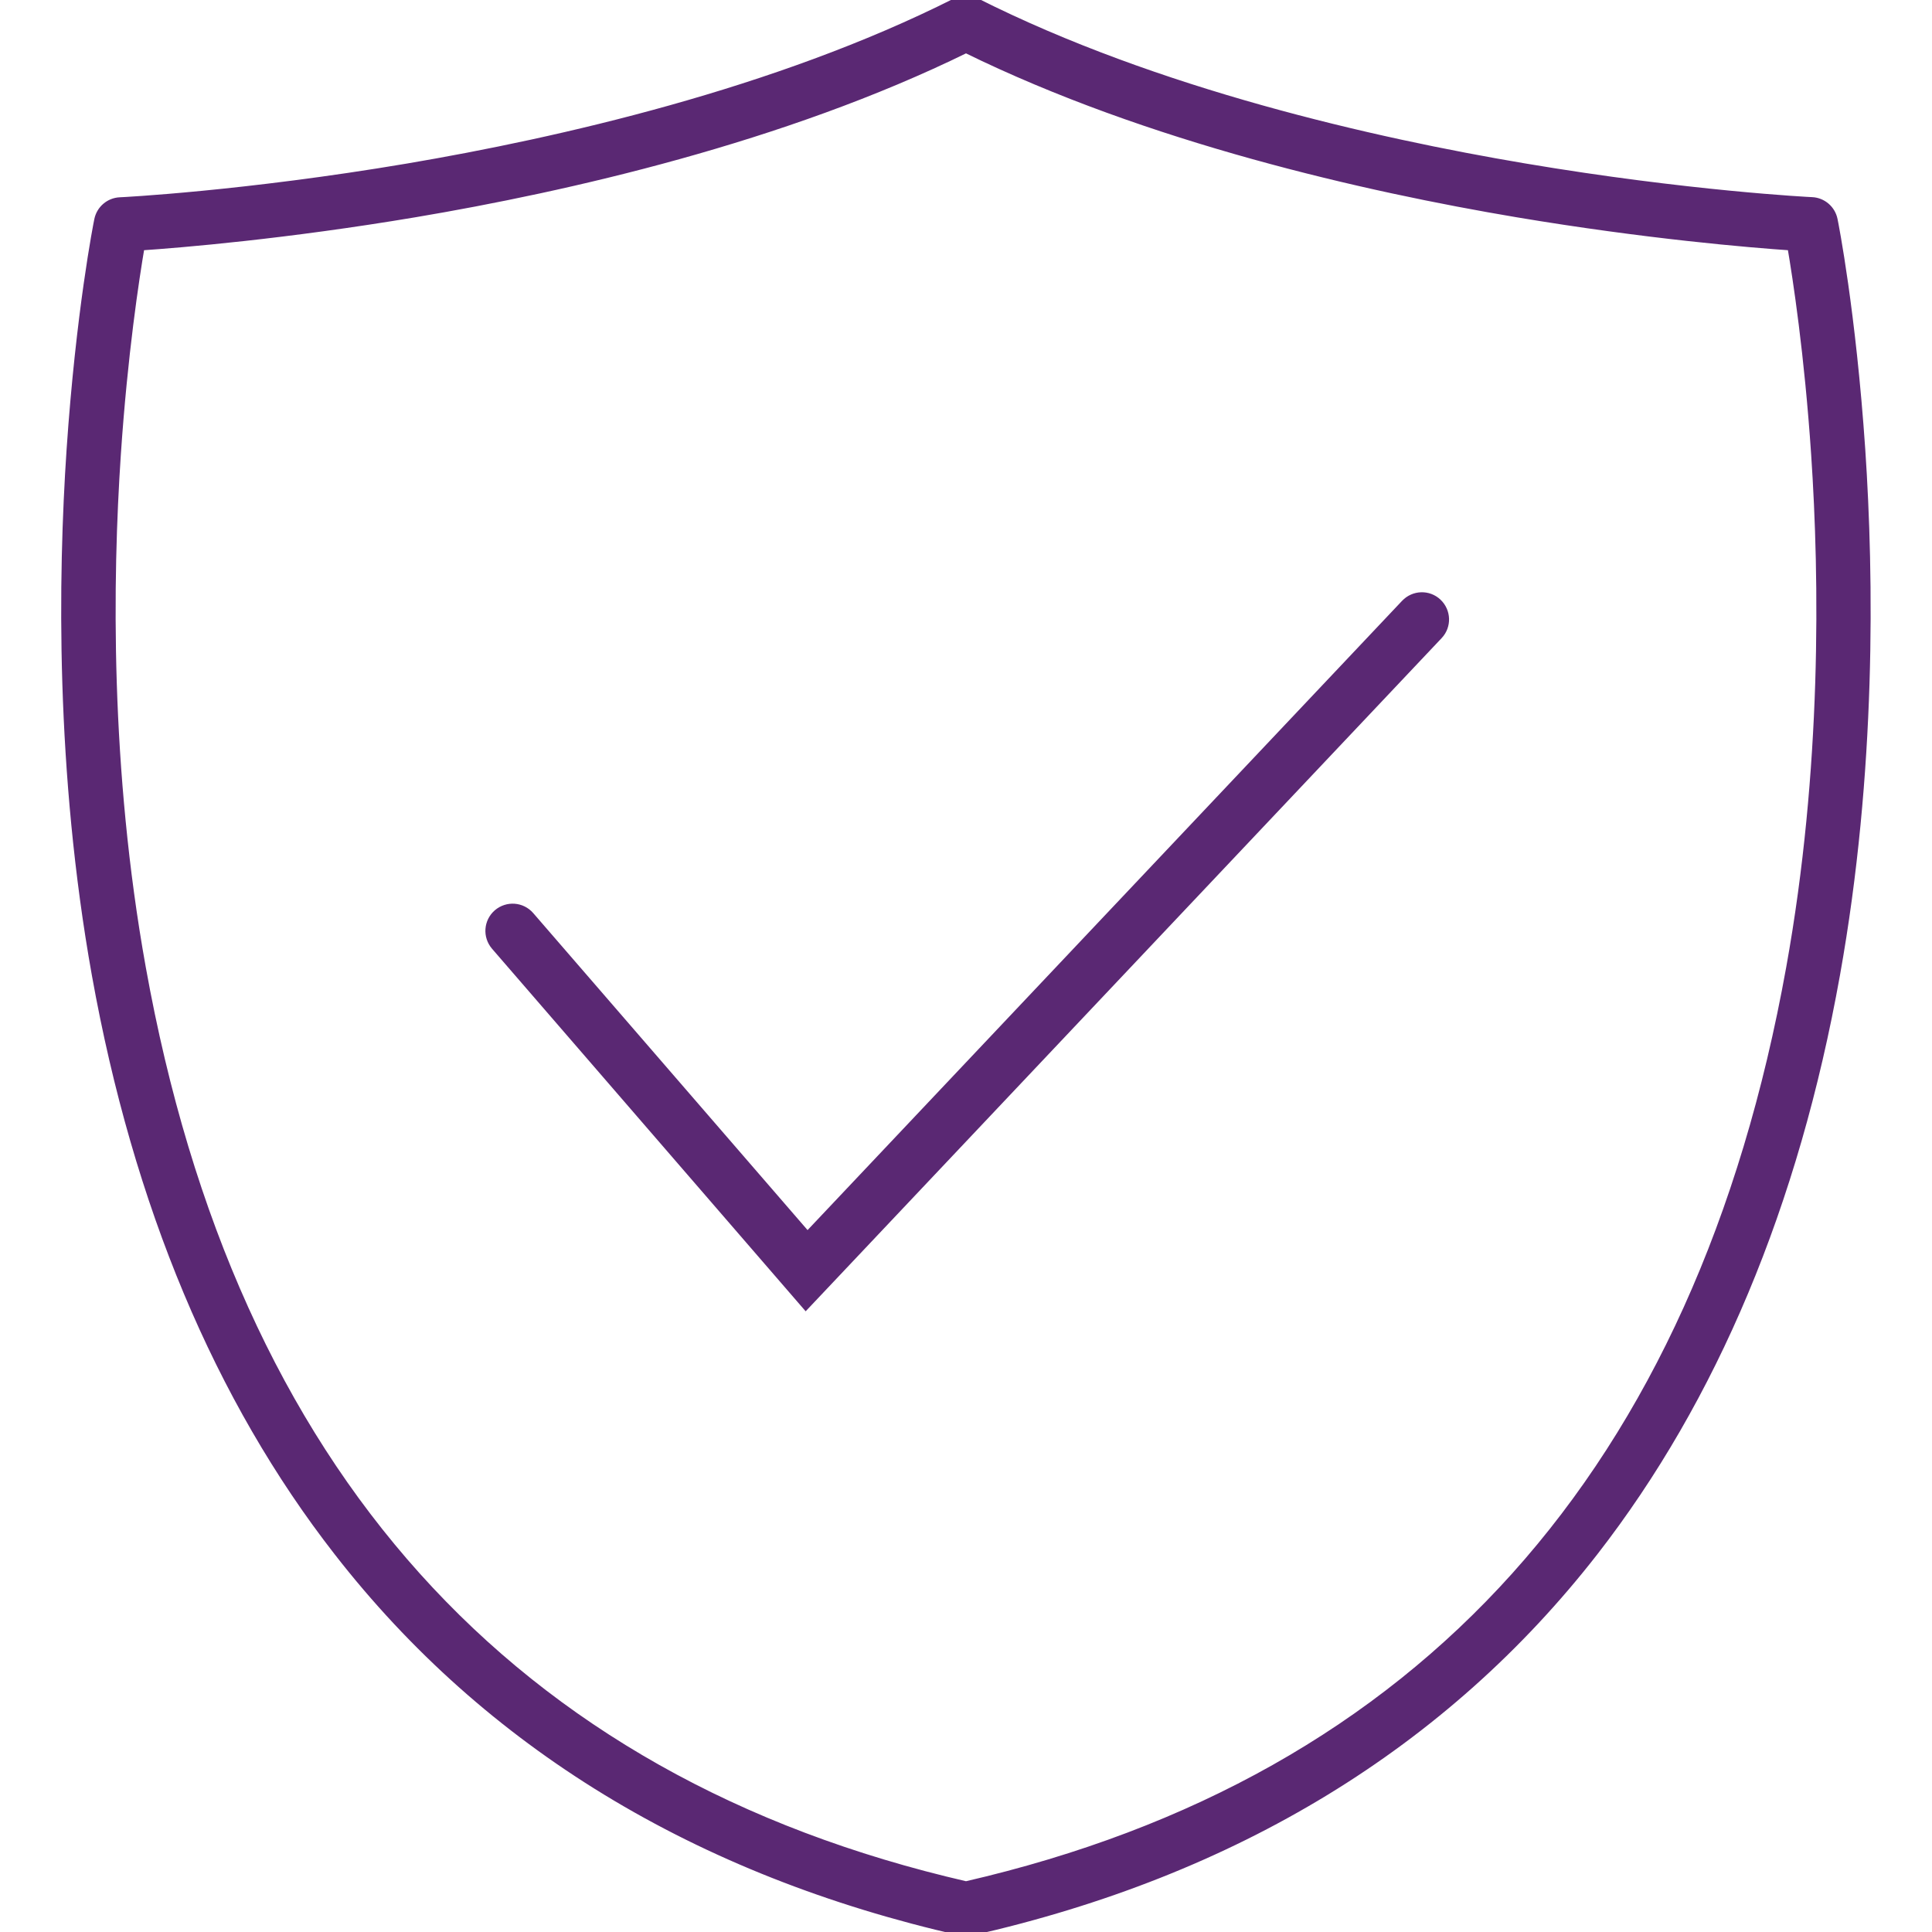
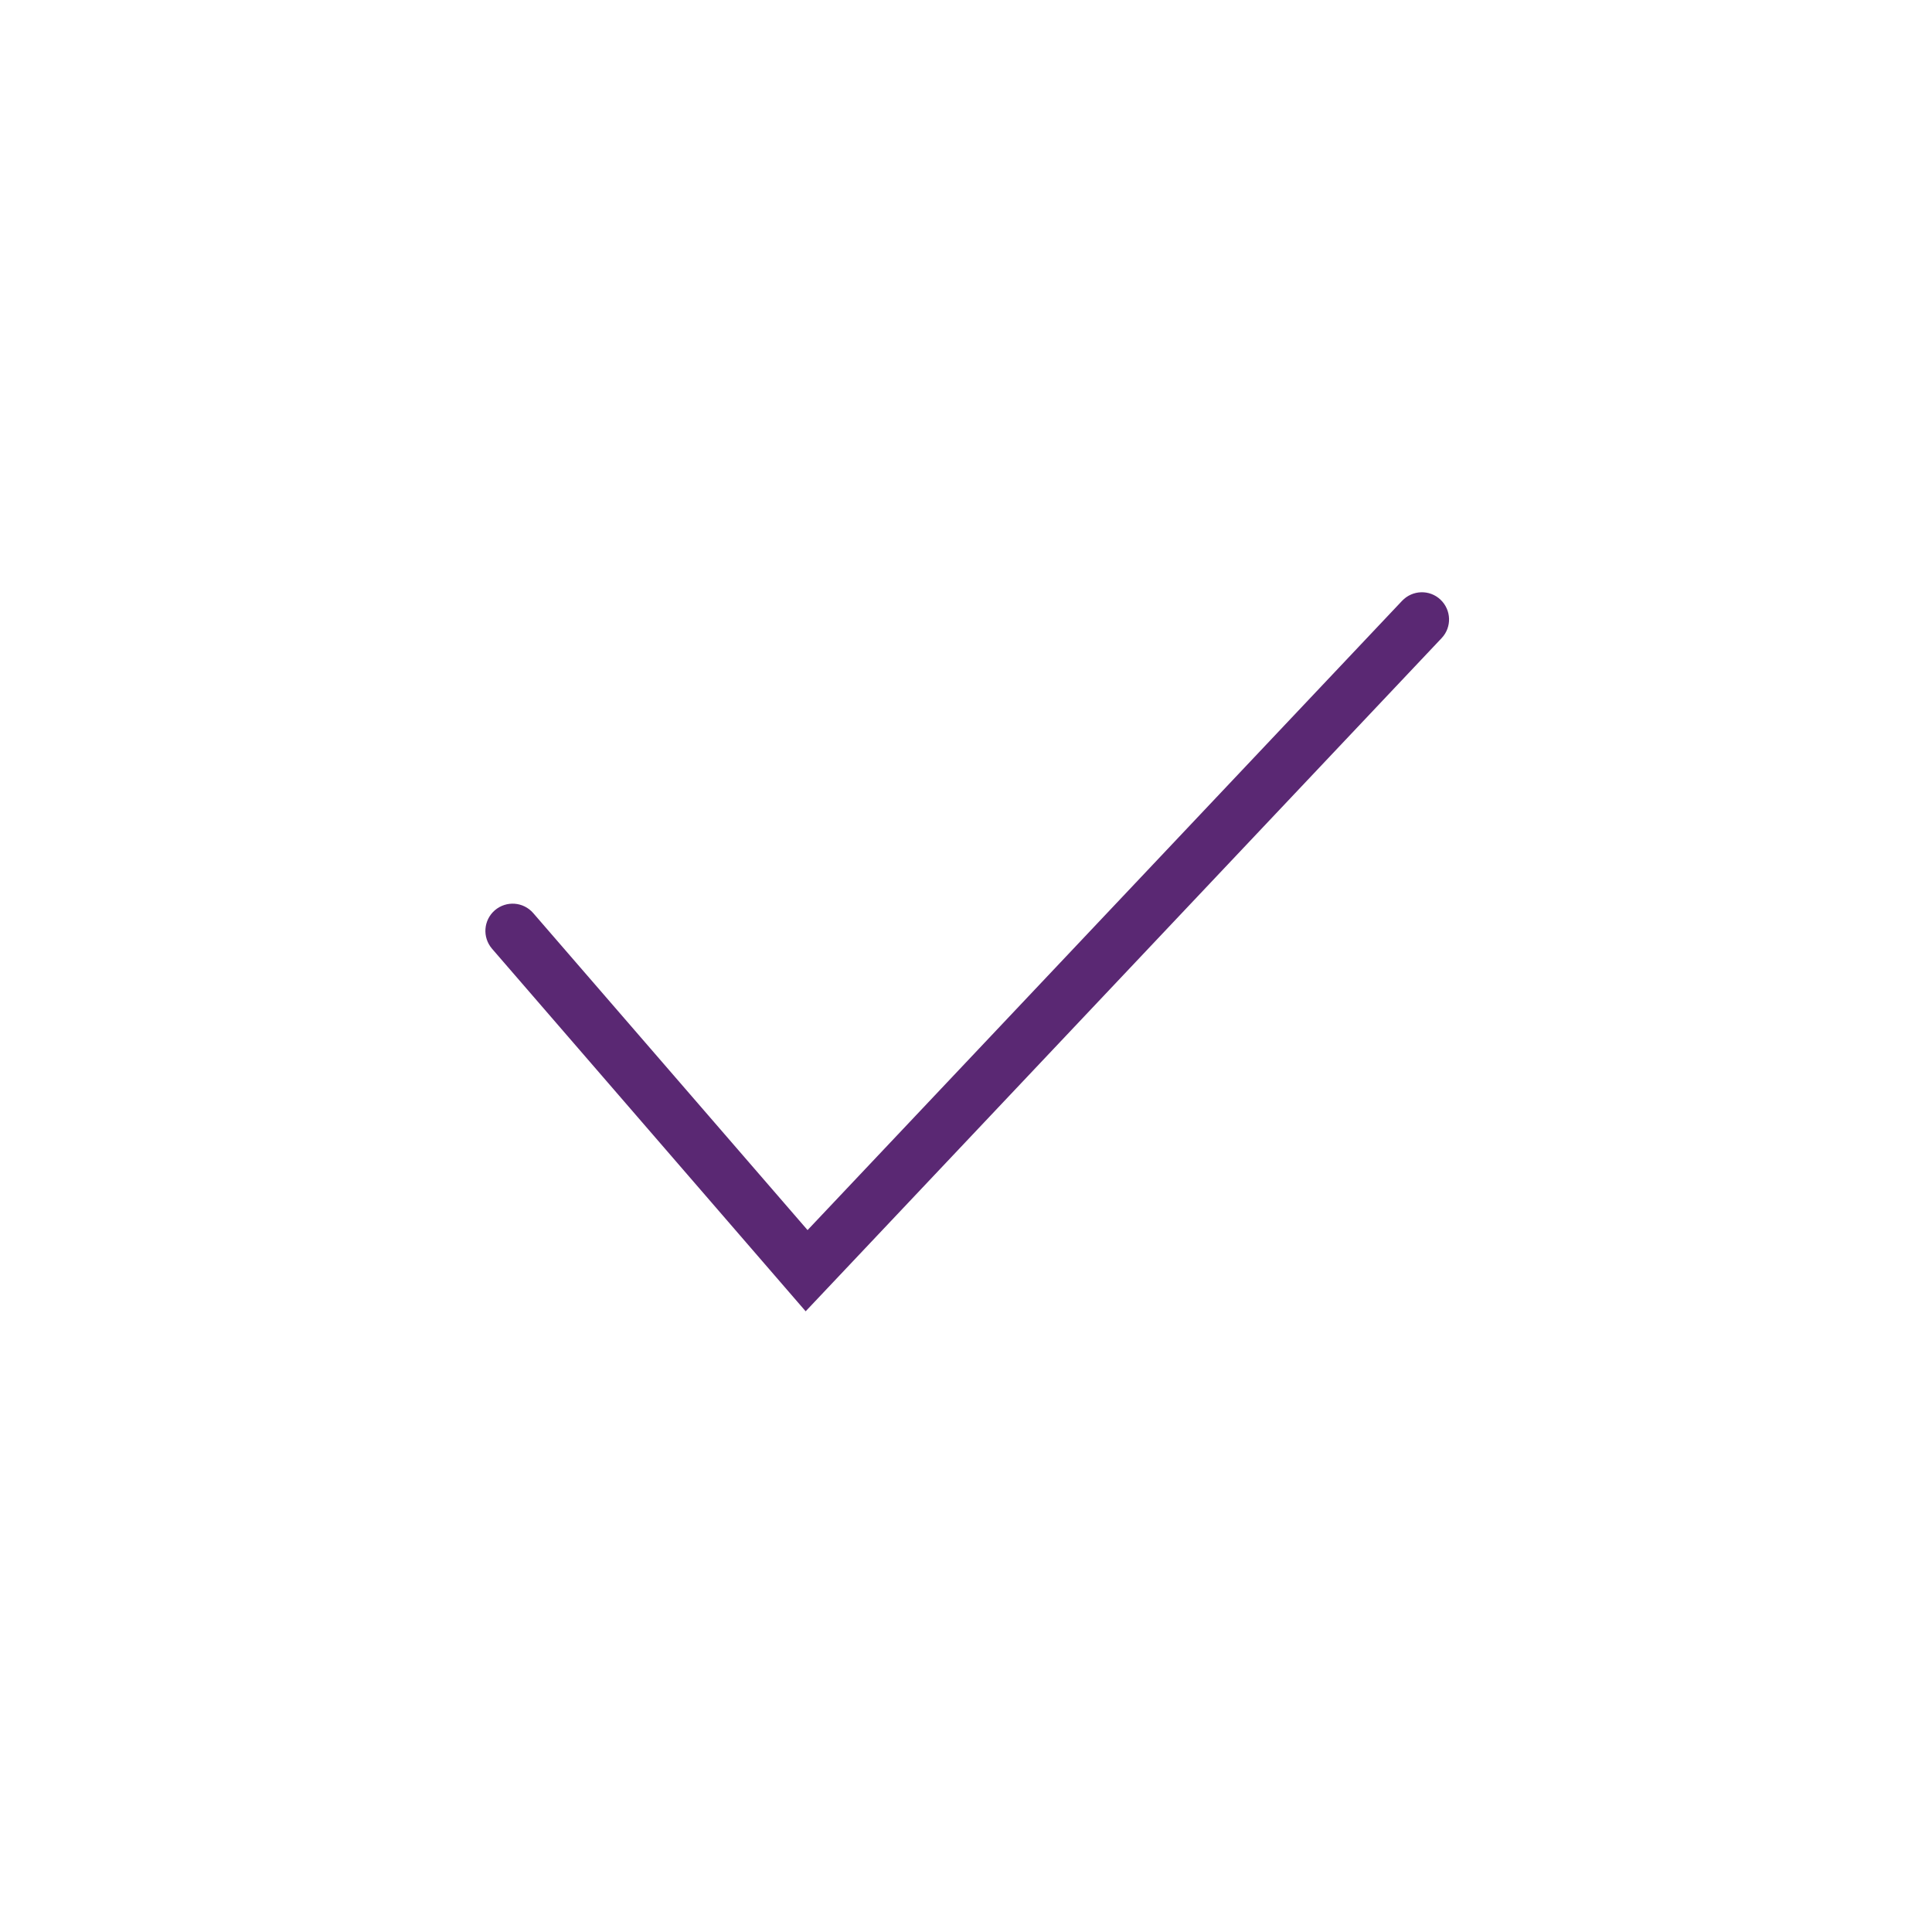
<svg xmlns="http://www.w3.org/2000/svg" width="75" height="75" xml:space="preserve" overflow="hidden">
  <g transform="translate(-421 -148)">
    <path d="M452.281 198.656 440.225 184.719C439.906 184.344 439.944 183.788 440.319 183.462 440.694 183.144 441.25 183.181 441.575 183.556L452.344 196 475.55 171.438C475.888 171.081 476.45 171.062 476.806 171.4 477.163 171.738 477.181 172.3 476.844 172.656L452.281 198.656Z" stroke="#5A2873" stroke-width="0.333" fill="#5A2873" />
-     <path d="M458.5 223C458.431 223 458.369 222.994 458.306 222.975 448.069 220.656 439.931 215.7 434.125 208.238 429.487 202.288 426.331 194.75 424.731 185.837 423.319 177.944 423.419 170.406 423.75 165.475 424.112 160.125 424.794 156.681 424.825 156.538 424.906 156.137 425.25 155.844 425.656 155.825 425.706 155.825 430.469 155.587 436.831 154.512 442.688 153.519 451.125 151.606 458.1 148.094 458.35 147.969 458.65 147.969 458.9 148.094 465.875 151.606 474.312 153.519 480.163 154.506 486.525 155.581 491.294 155.819 491.337 155.819 491.744 155.837 492.087 156.131 492.169 156.531 492.2 156.675 492.881 160.119 493.244 165.469 493.575 170.406 493.675 177.944 492.263 185.831 490.669 194.744 487.506 202.281 482.875 208.238 477.062 215.7 468.931 220.663 458.694 222.975 458.631 222.994 458.569 223 458.5 223ZM426.45 157.556C426.237 158.806 425.788 161.731 425.525 165.637 425.2 170.475 425.106 177.856 426.494 185.569 430.006 205.131 440.775 217.119 458.5 221.2 476.225 217.119 486.987 205.131 490.506 185.569 491.894 177.856 491.8 170.475 491.475 165.637 491.212 161.725 490.763 158.806 490.55 157.556 488.975 157.45 484.925 157.113 479.894 156.269 474.025 155.281 465.6 153.375 458.5 149.887 451.4 153.375 442.975 155.281 437.106 156.269 432.081 157.113 428.025 157.45 426.45 157.556Z" stroke="#5A2873" stroke-width="0.333" fill="#5A2873" />
  </g>
</svg>